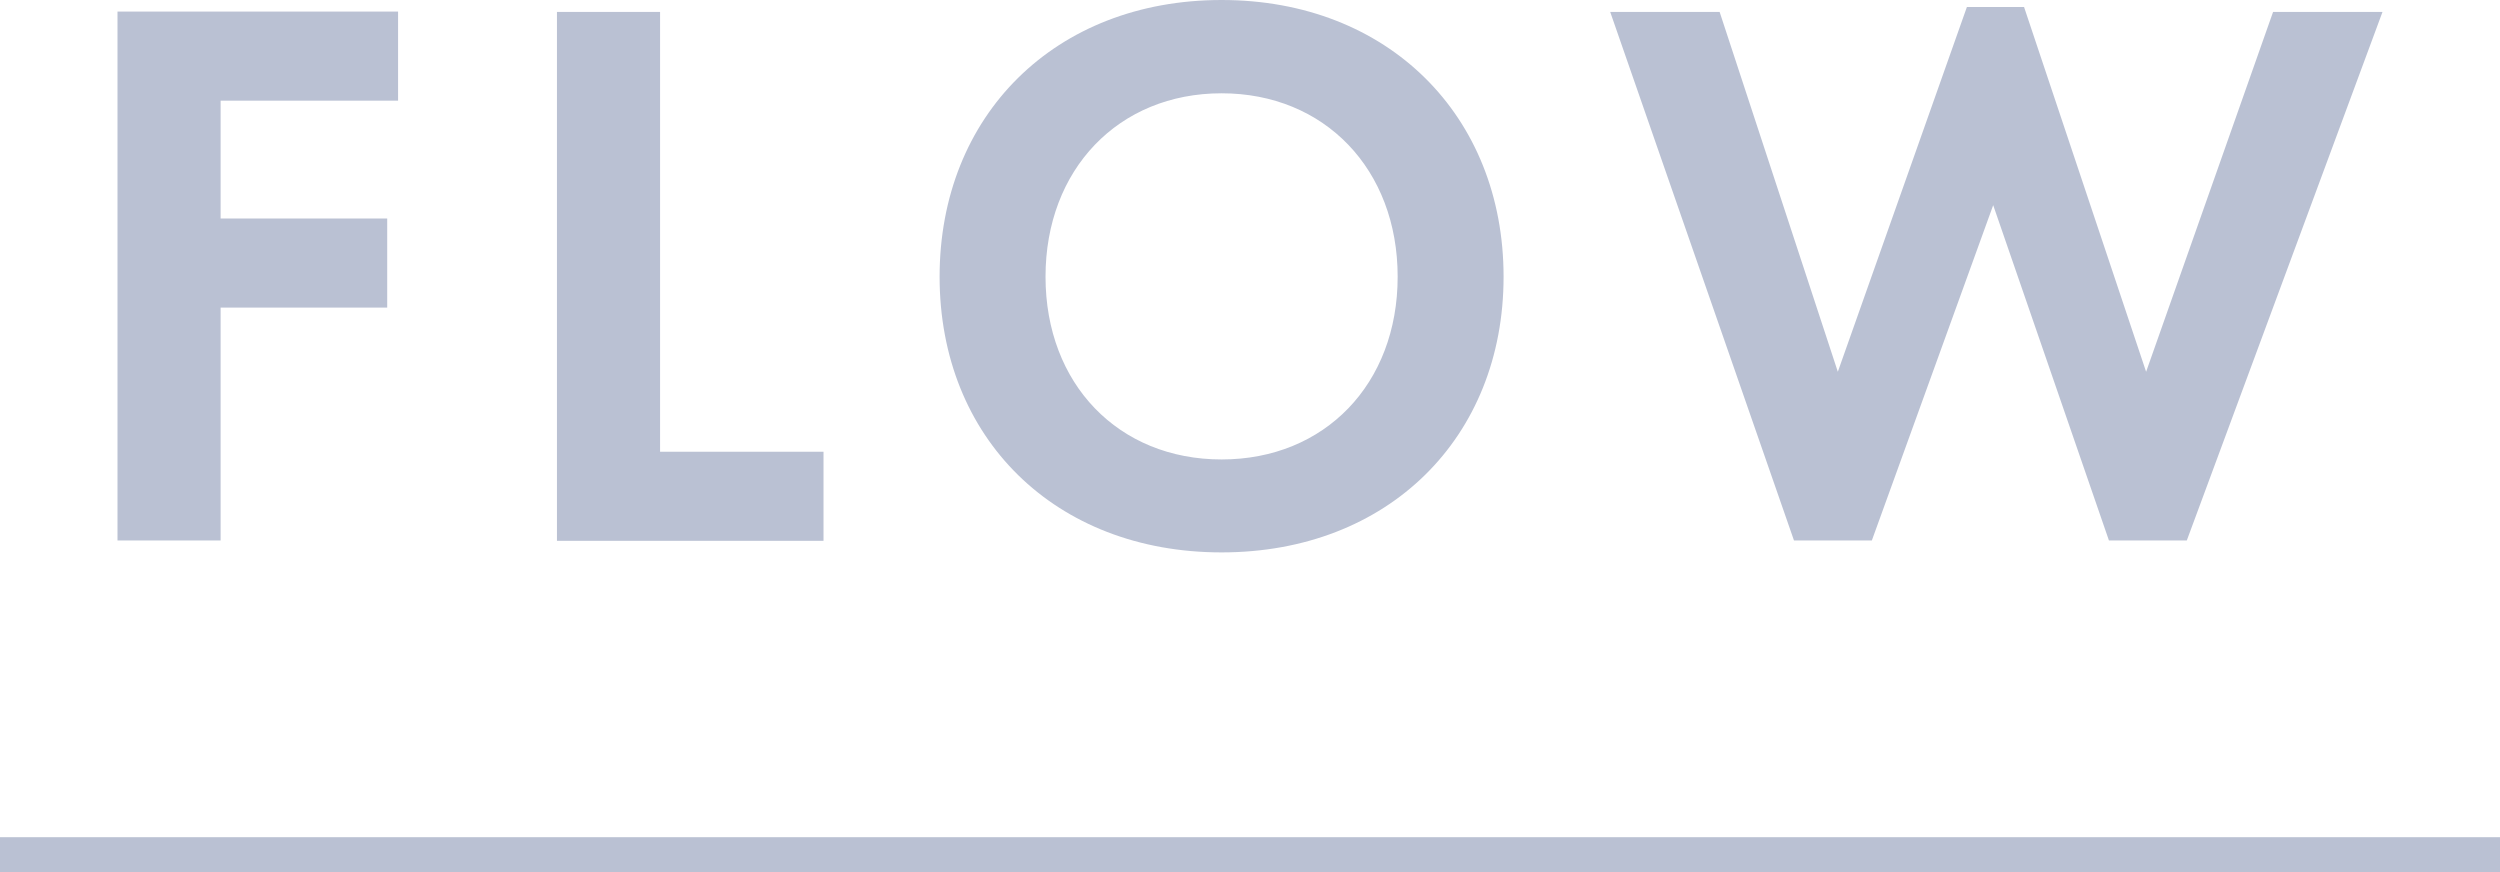
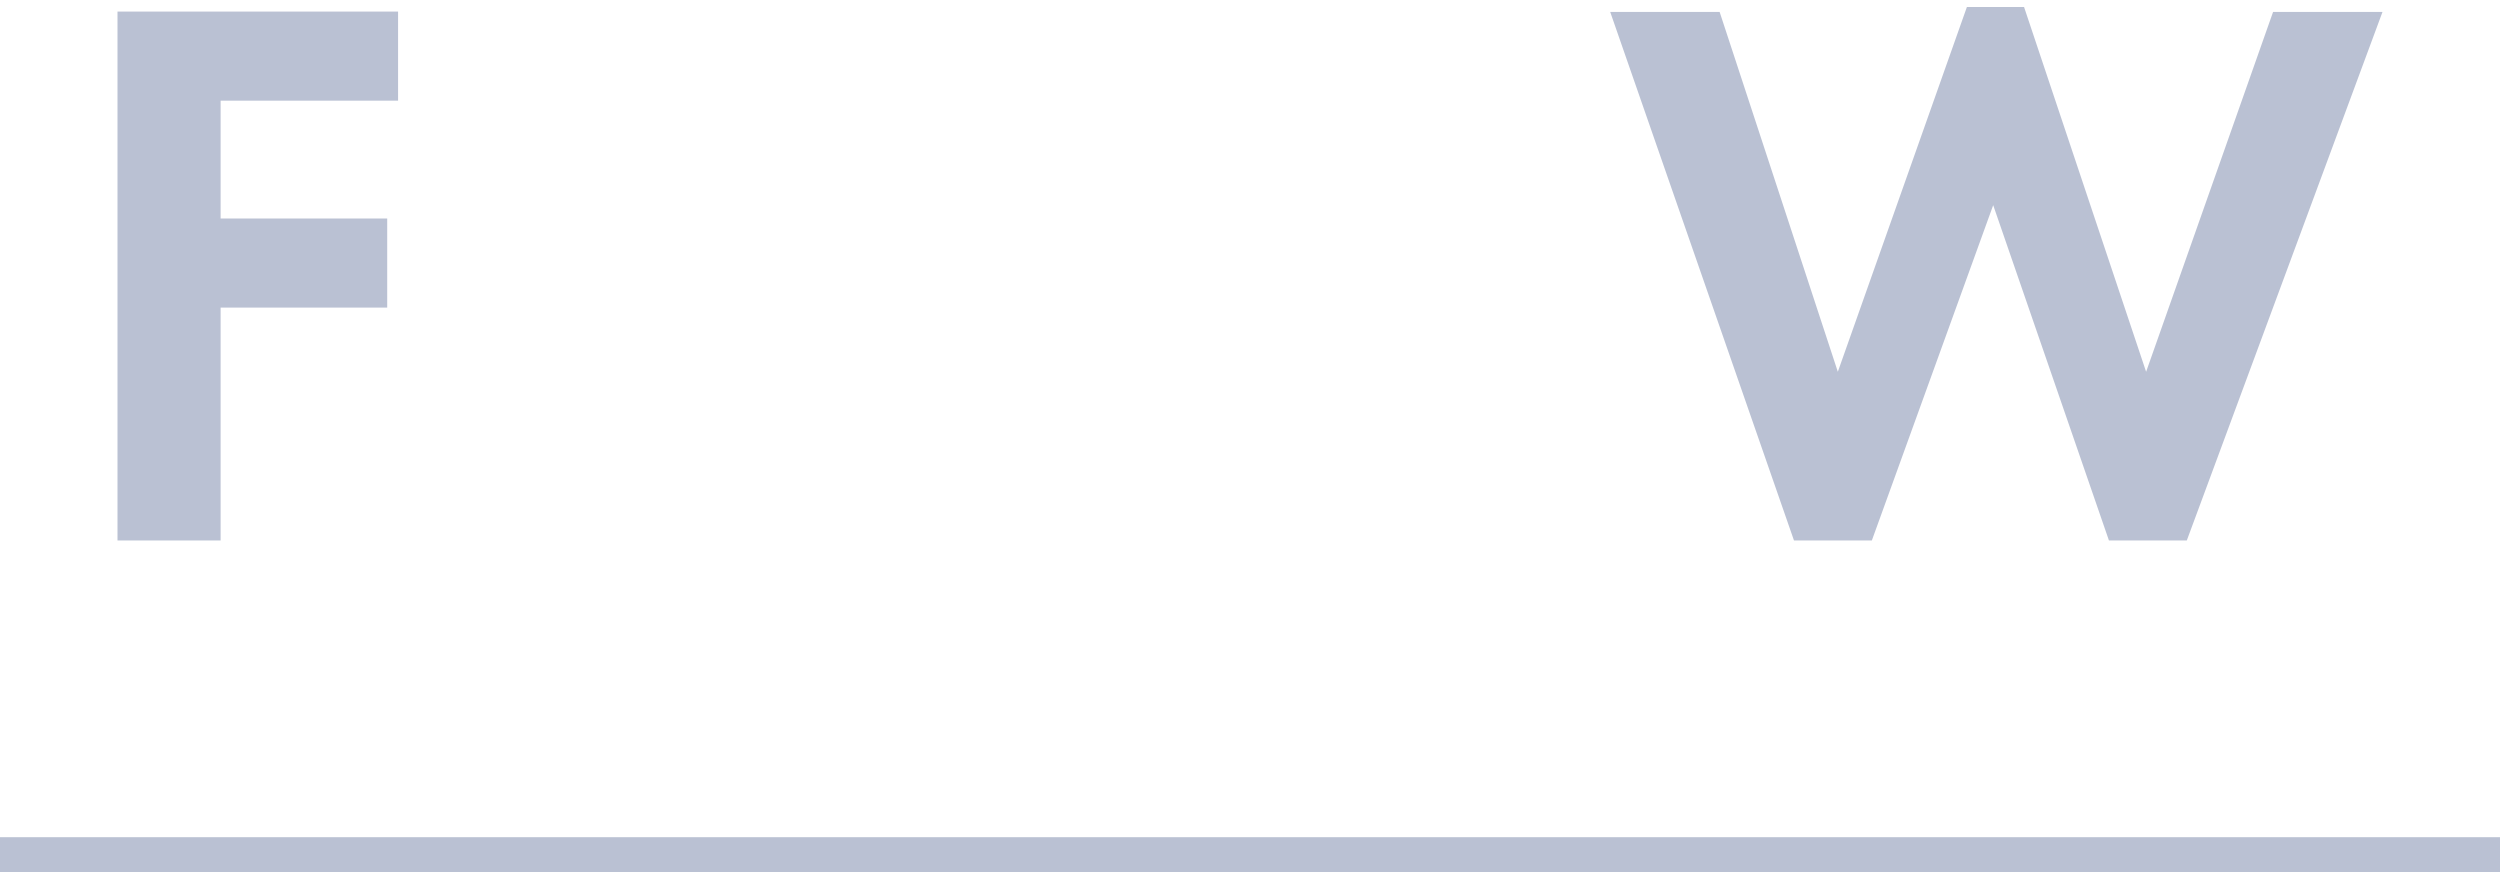
<svg xmlns="http://www.w3.org/2000/svg" id="_レイヤー_2" data-name="レイヤー 2" viewBox="0 0 71.28 24.87">
  <defs>
    <style>
      .cls-1 {
        fill: #bac1d3;
        stroke-width: 0px;
      }
    </style>
  </defs>
  <g id="_流れ" data-name="流れ">
    <g>
      <polygon class="cls-1" points="6.29 8.77 11.04 8.77 11.04 6.23 6.29 6.23 6.29 2.87 11.35 2.87 11.35 .33 3.35 .33 3.35 15.41 6.29 15.41 6.29 8.77" />
-       <polygon class="cls-1" points="23.48 12.88 18.82 12.88 18.82 .34 15.88 .34 15.88 15.42 23.48 15.42 23.48 12.88" />
-       <path class="cls-1" d="M34.83,15.75c4.75,0,8.04-3.27,8.04-7.86s-3.29-7.89-8.04-7.89-8.04,3.29-8.04,7.89,3.29,7.86,8.04,7.86ZM34.83,2.66c2.94,0,5.02,2.17,5.02,5.23s-2.08,5.21-5.02,5.21-5.02-2.15-5.02-5.21,2.08-5.23,5.02-5.23Z" />
      <polygon class="cls-1" points="53.37 15.41 56.83 5.85 60.13 15.41 62.35 15.41 67.93 .34 64.81 .34 61.19 10.6 57.71 .2 56.08 .2 52.4 10.6 49.03 .34 45.91 .34 51.15 15.41 53.37 15.41" />
      <rect class="cls-1" x="0" y="23.87" width="71.28" height="1" />
    </g>
  </g>
</svg>